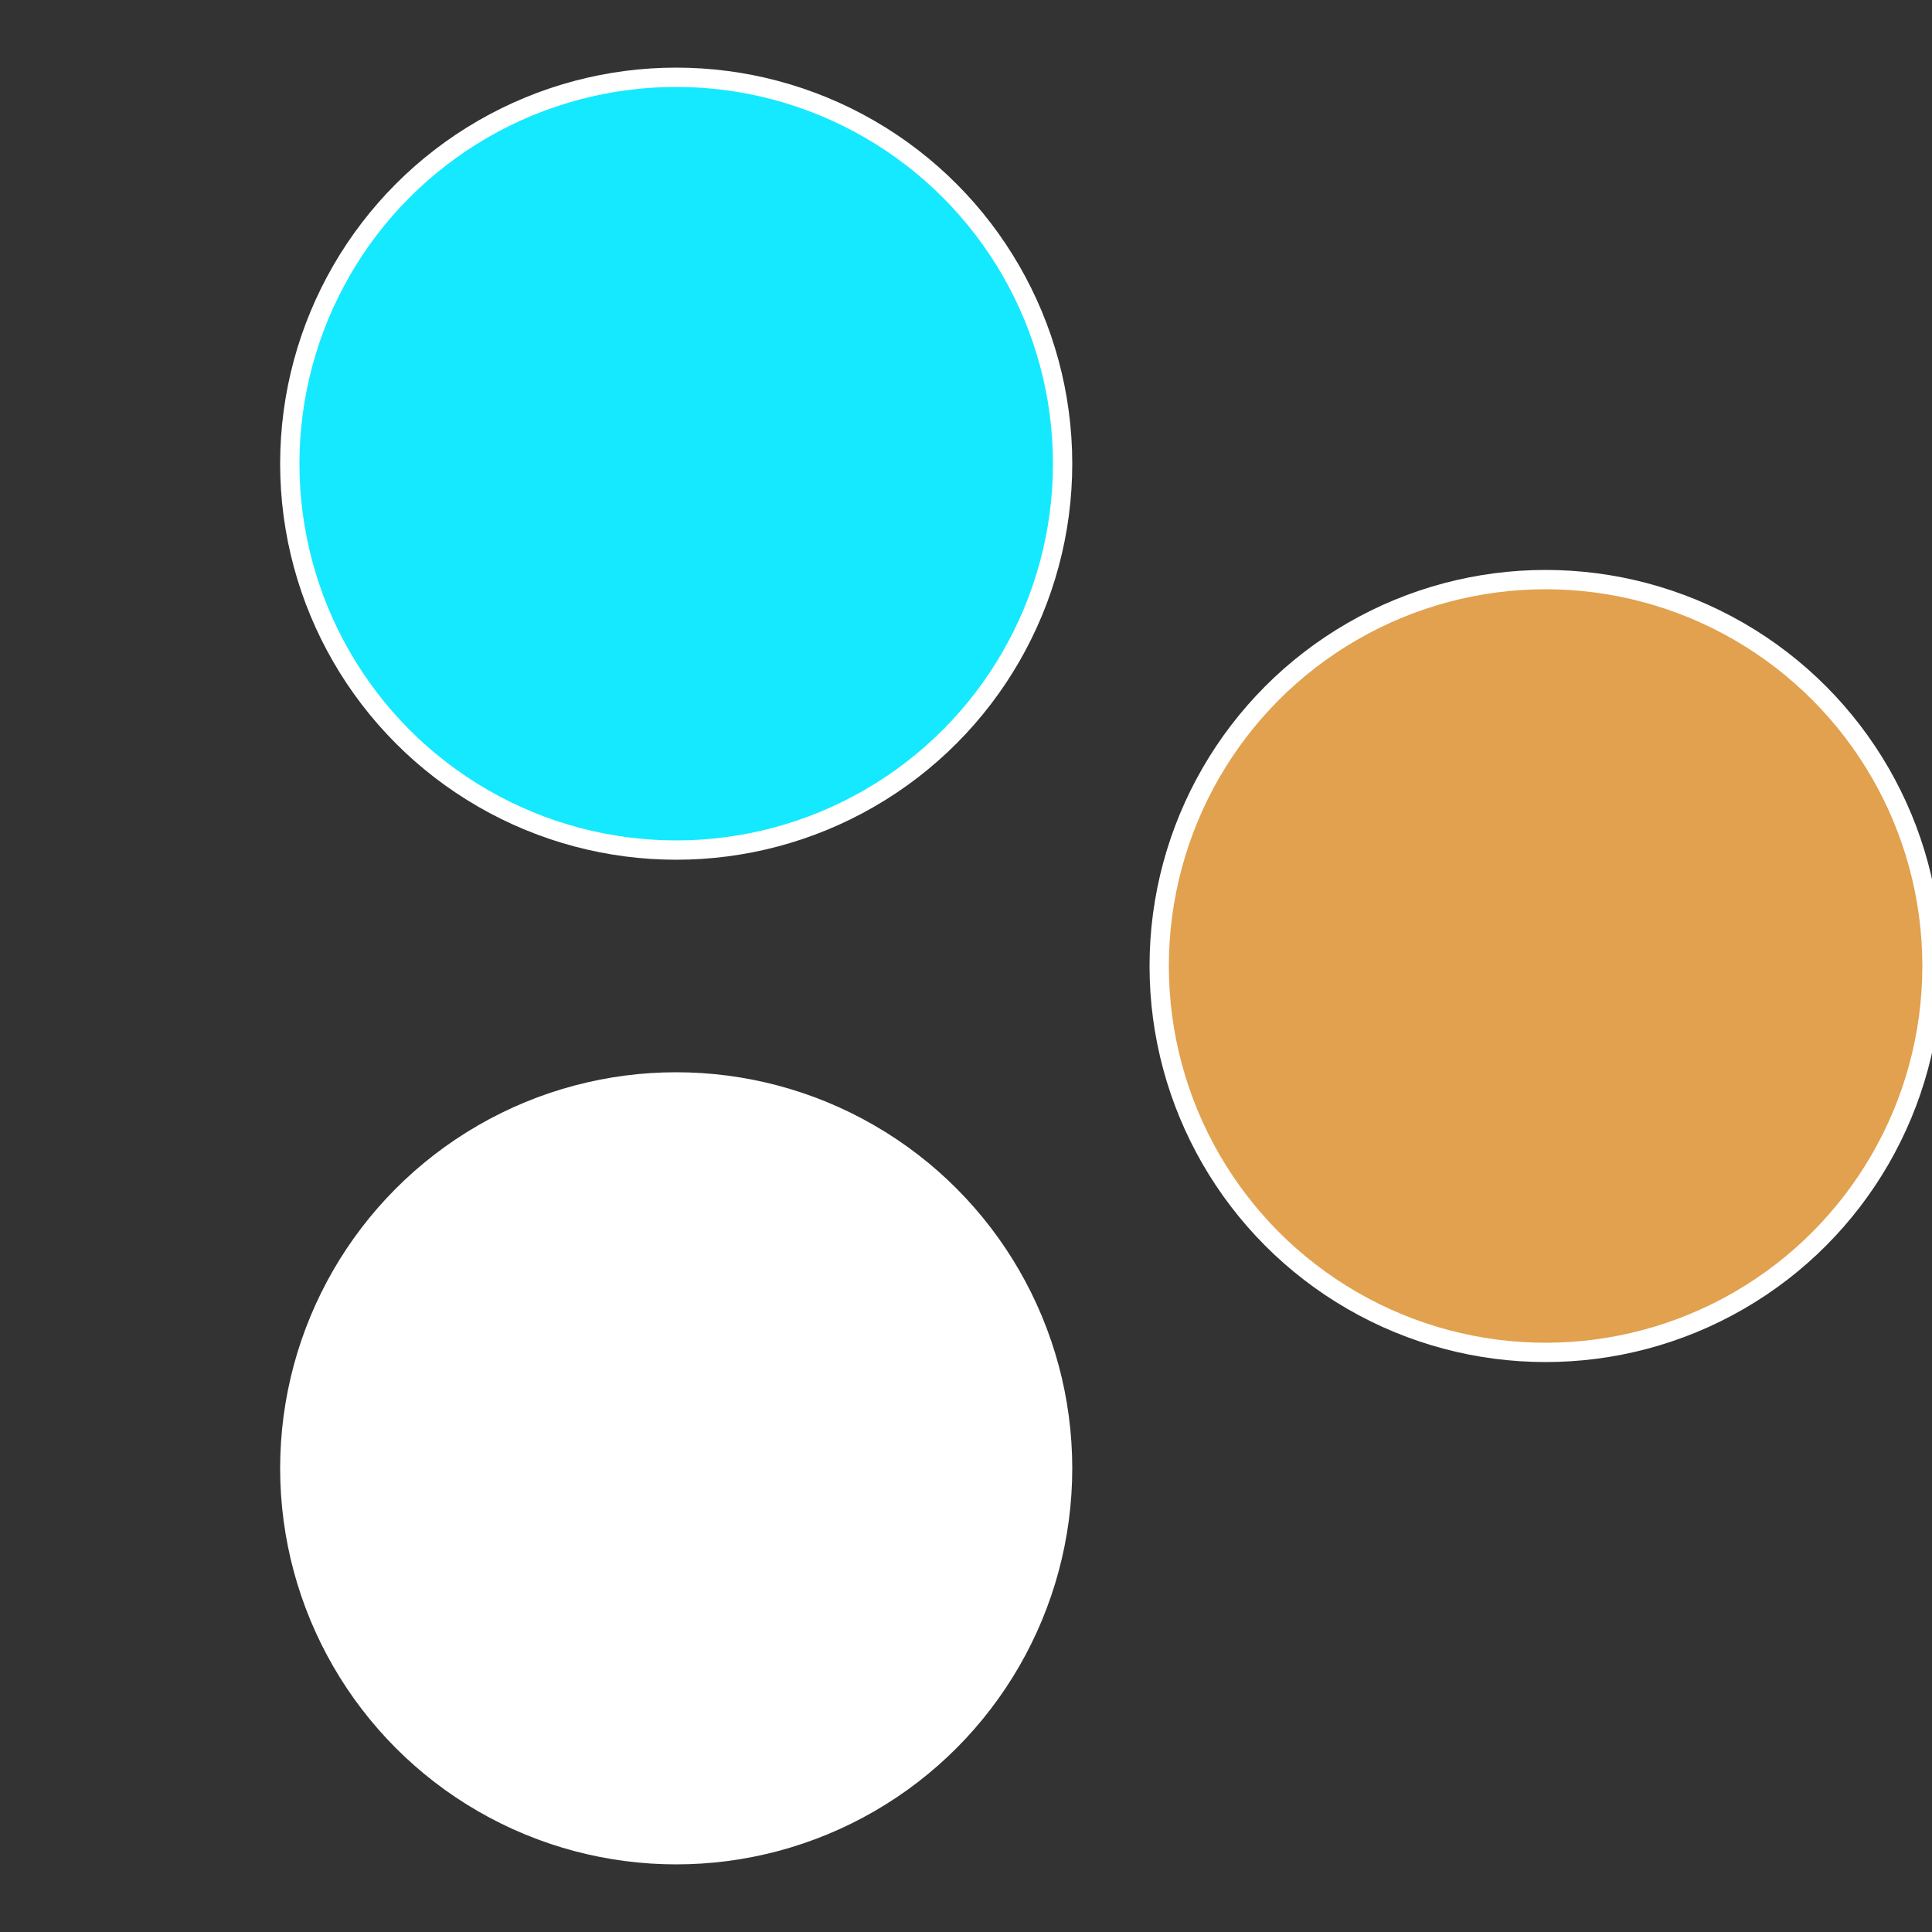
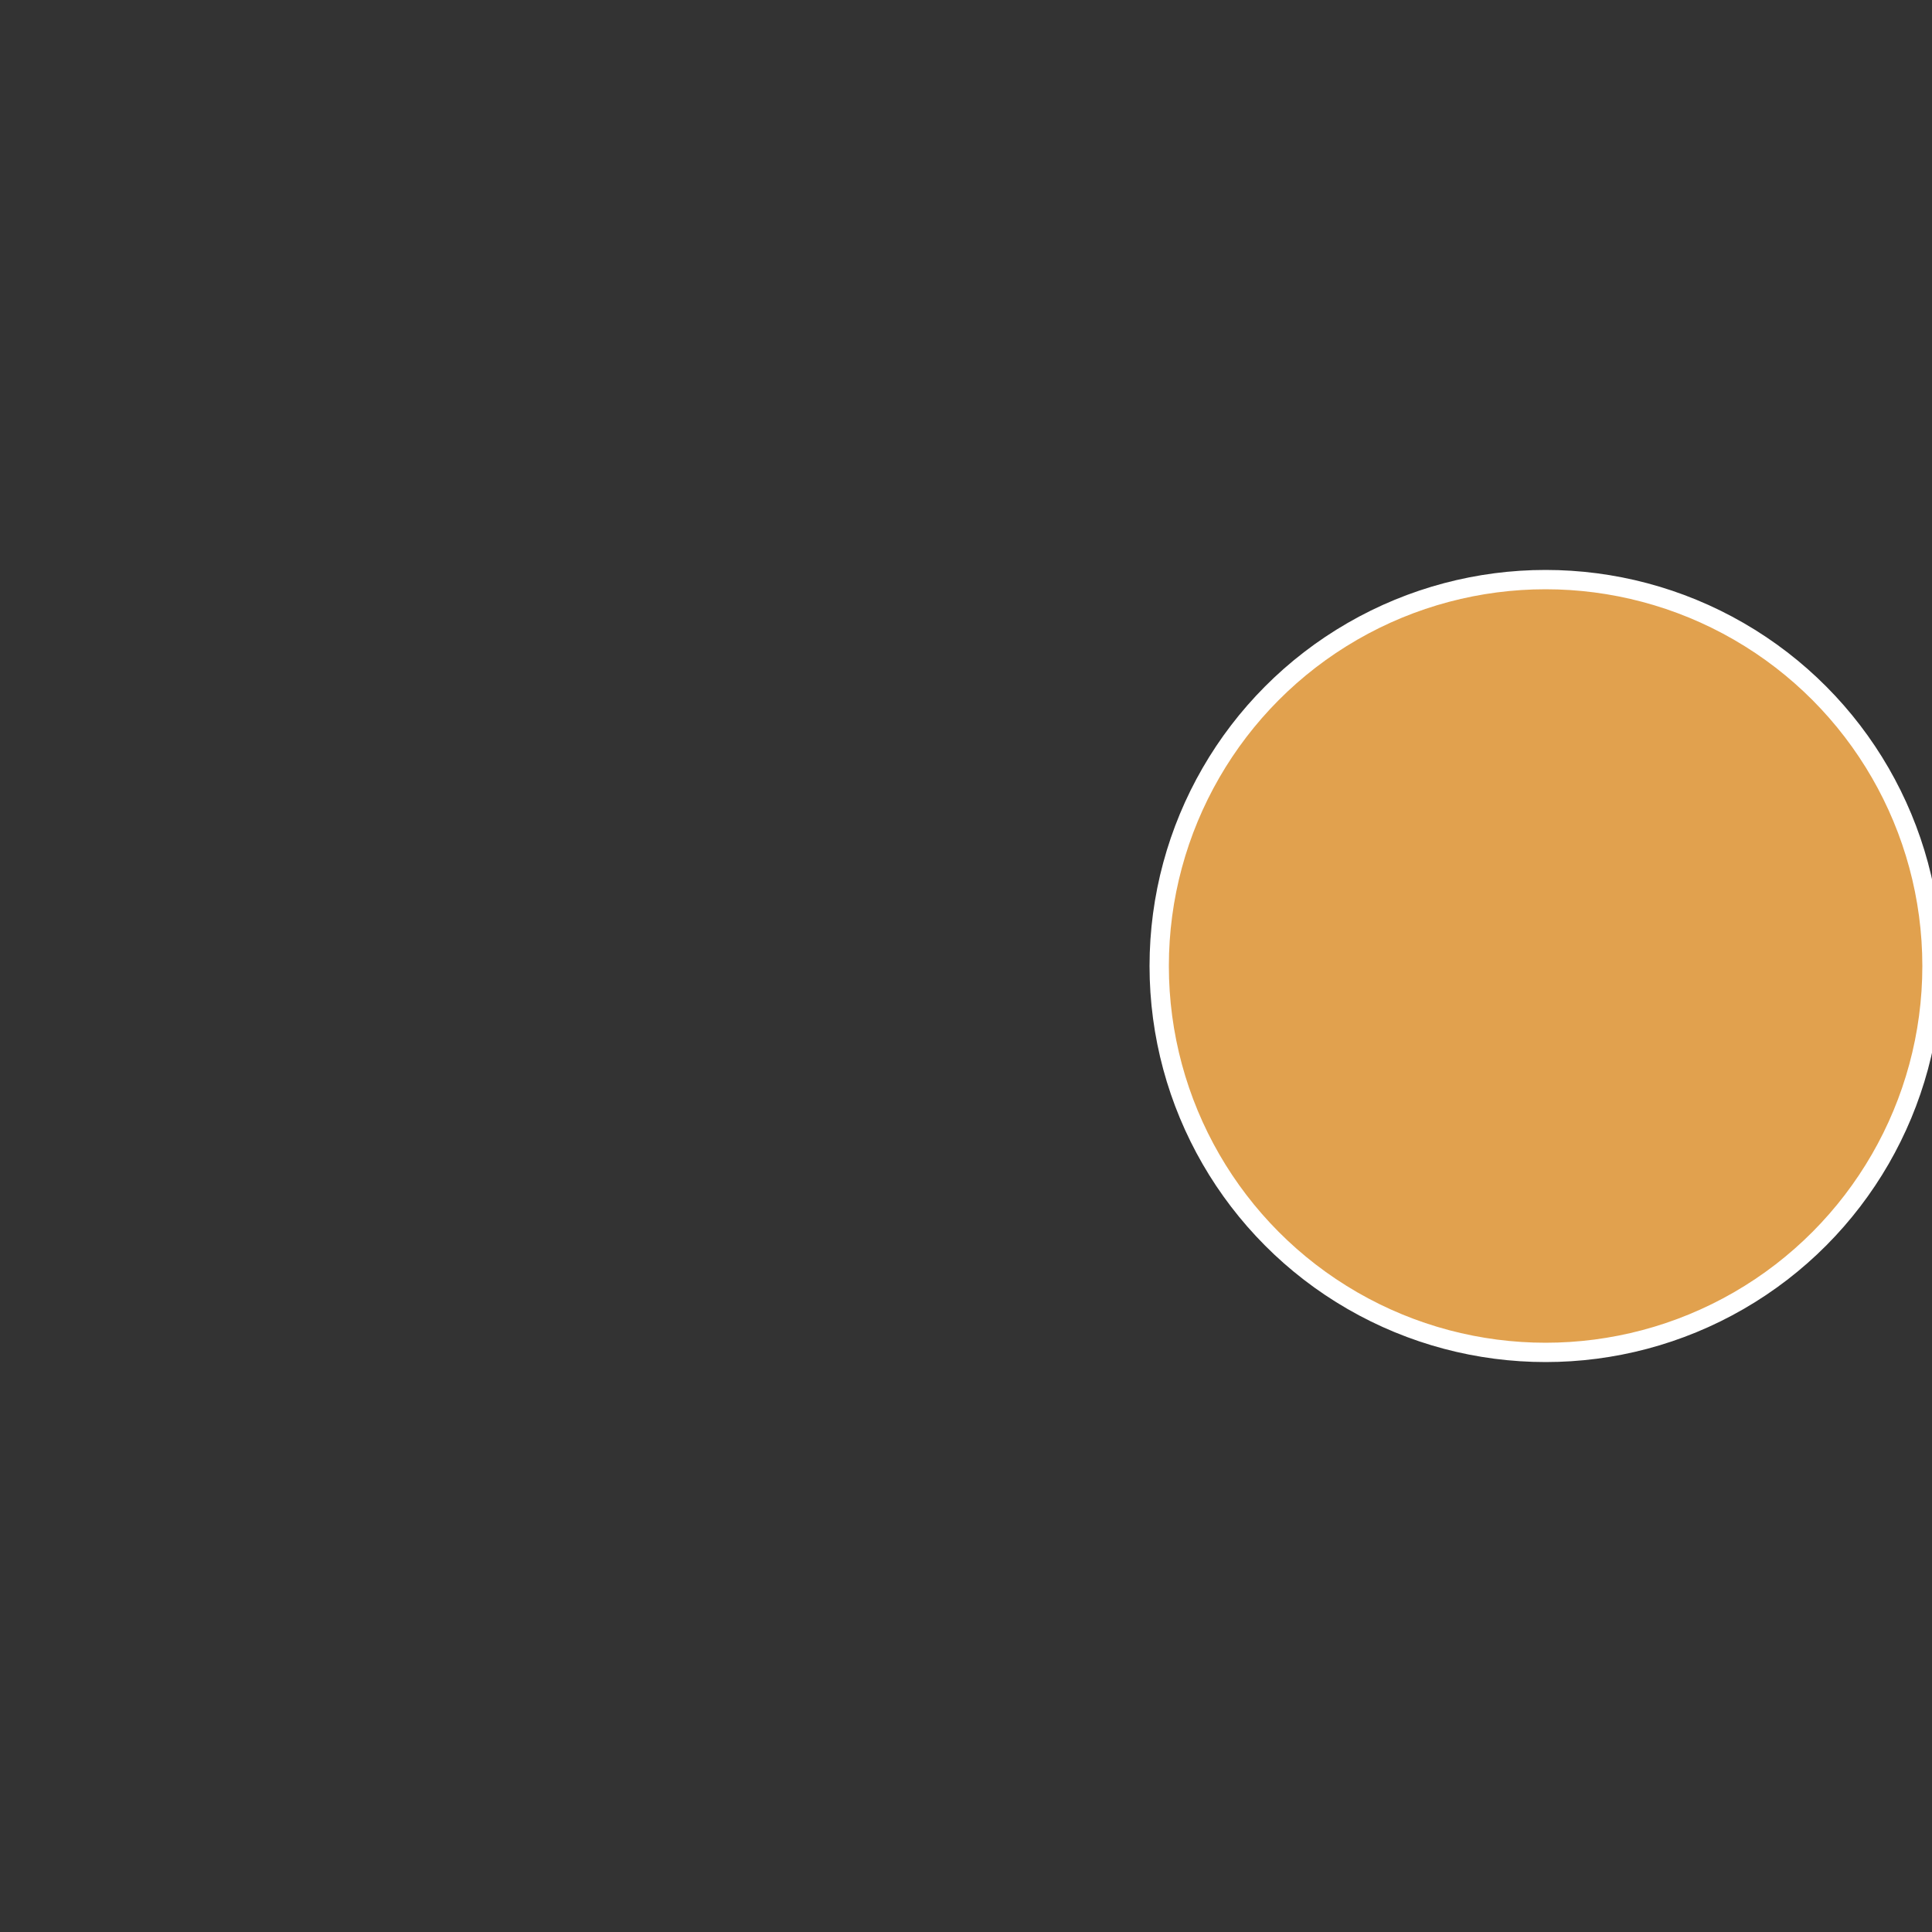
<svg xmlns="http://www.w3.org/2000/svg" width="500" height="500" viewBox="-1 -1 2 2">
  <rect x="-1" y="-1" width="2" height="2" fill="#333333" stroke="none" />
  <circle cx="0.6" cy="0" r="0.4" fill="#e1a14e9ffffffffffffec11" stroke="#fff" stroke-width="1%" />
-   <circle cx="-0.3" cy="0.52" r="0.4" fill="#ffffffffffffec11e1a14e9" stroke="#fff" stroke-width="1%" />
-   <circle cx="-0.3" cy="-0.52" r="0.4" fill="#14e9ffffffffffffec11e1a" stroke="#fff" stroke-width="1%" />
</svg>